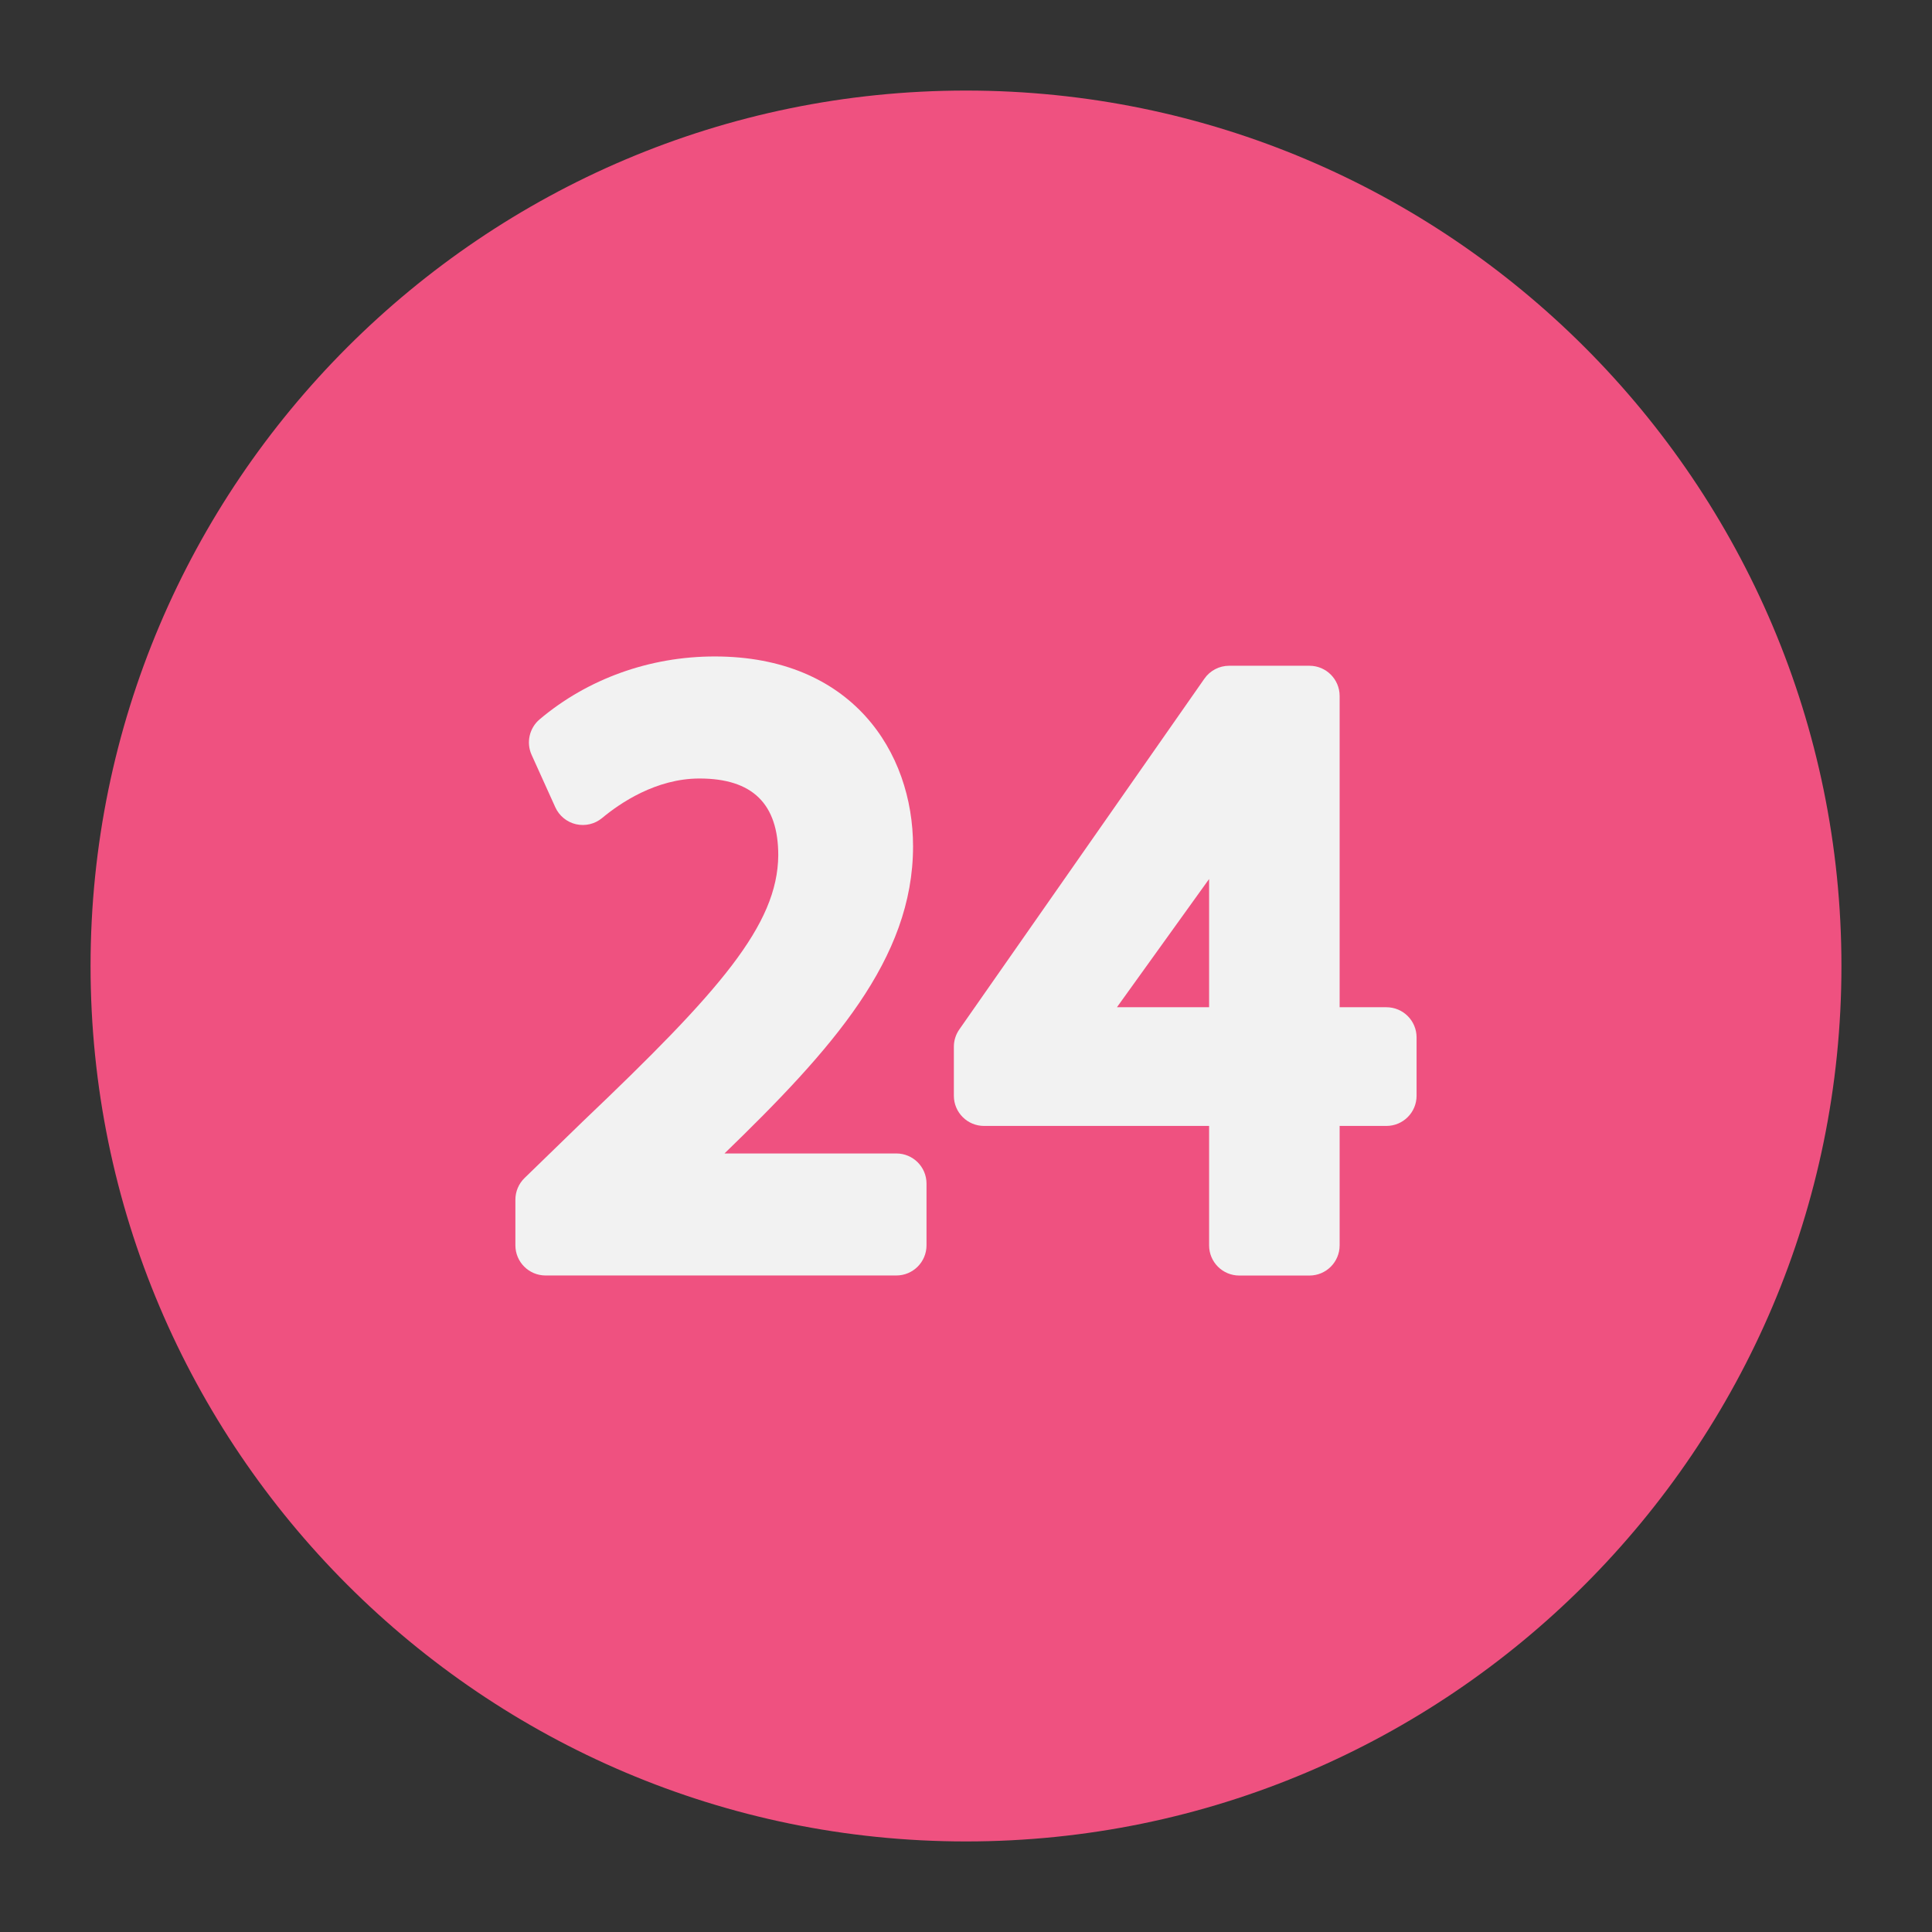
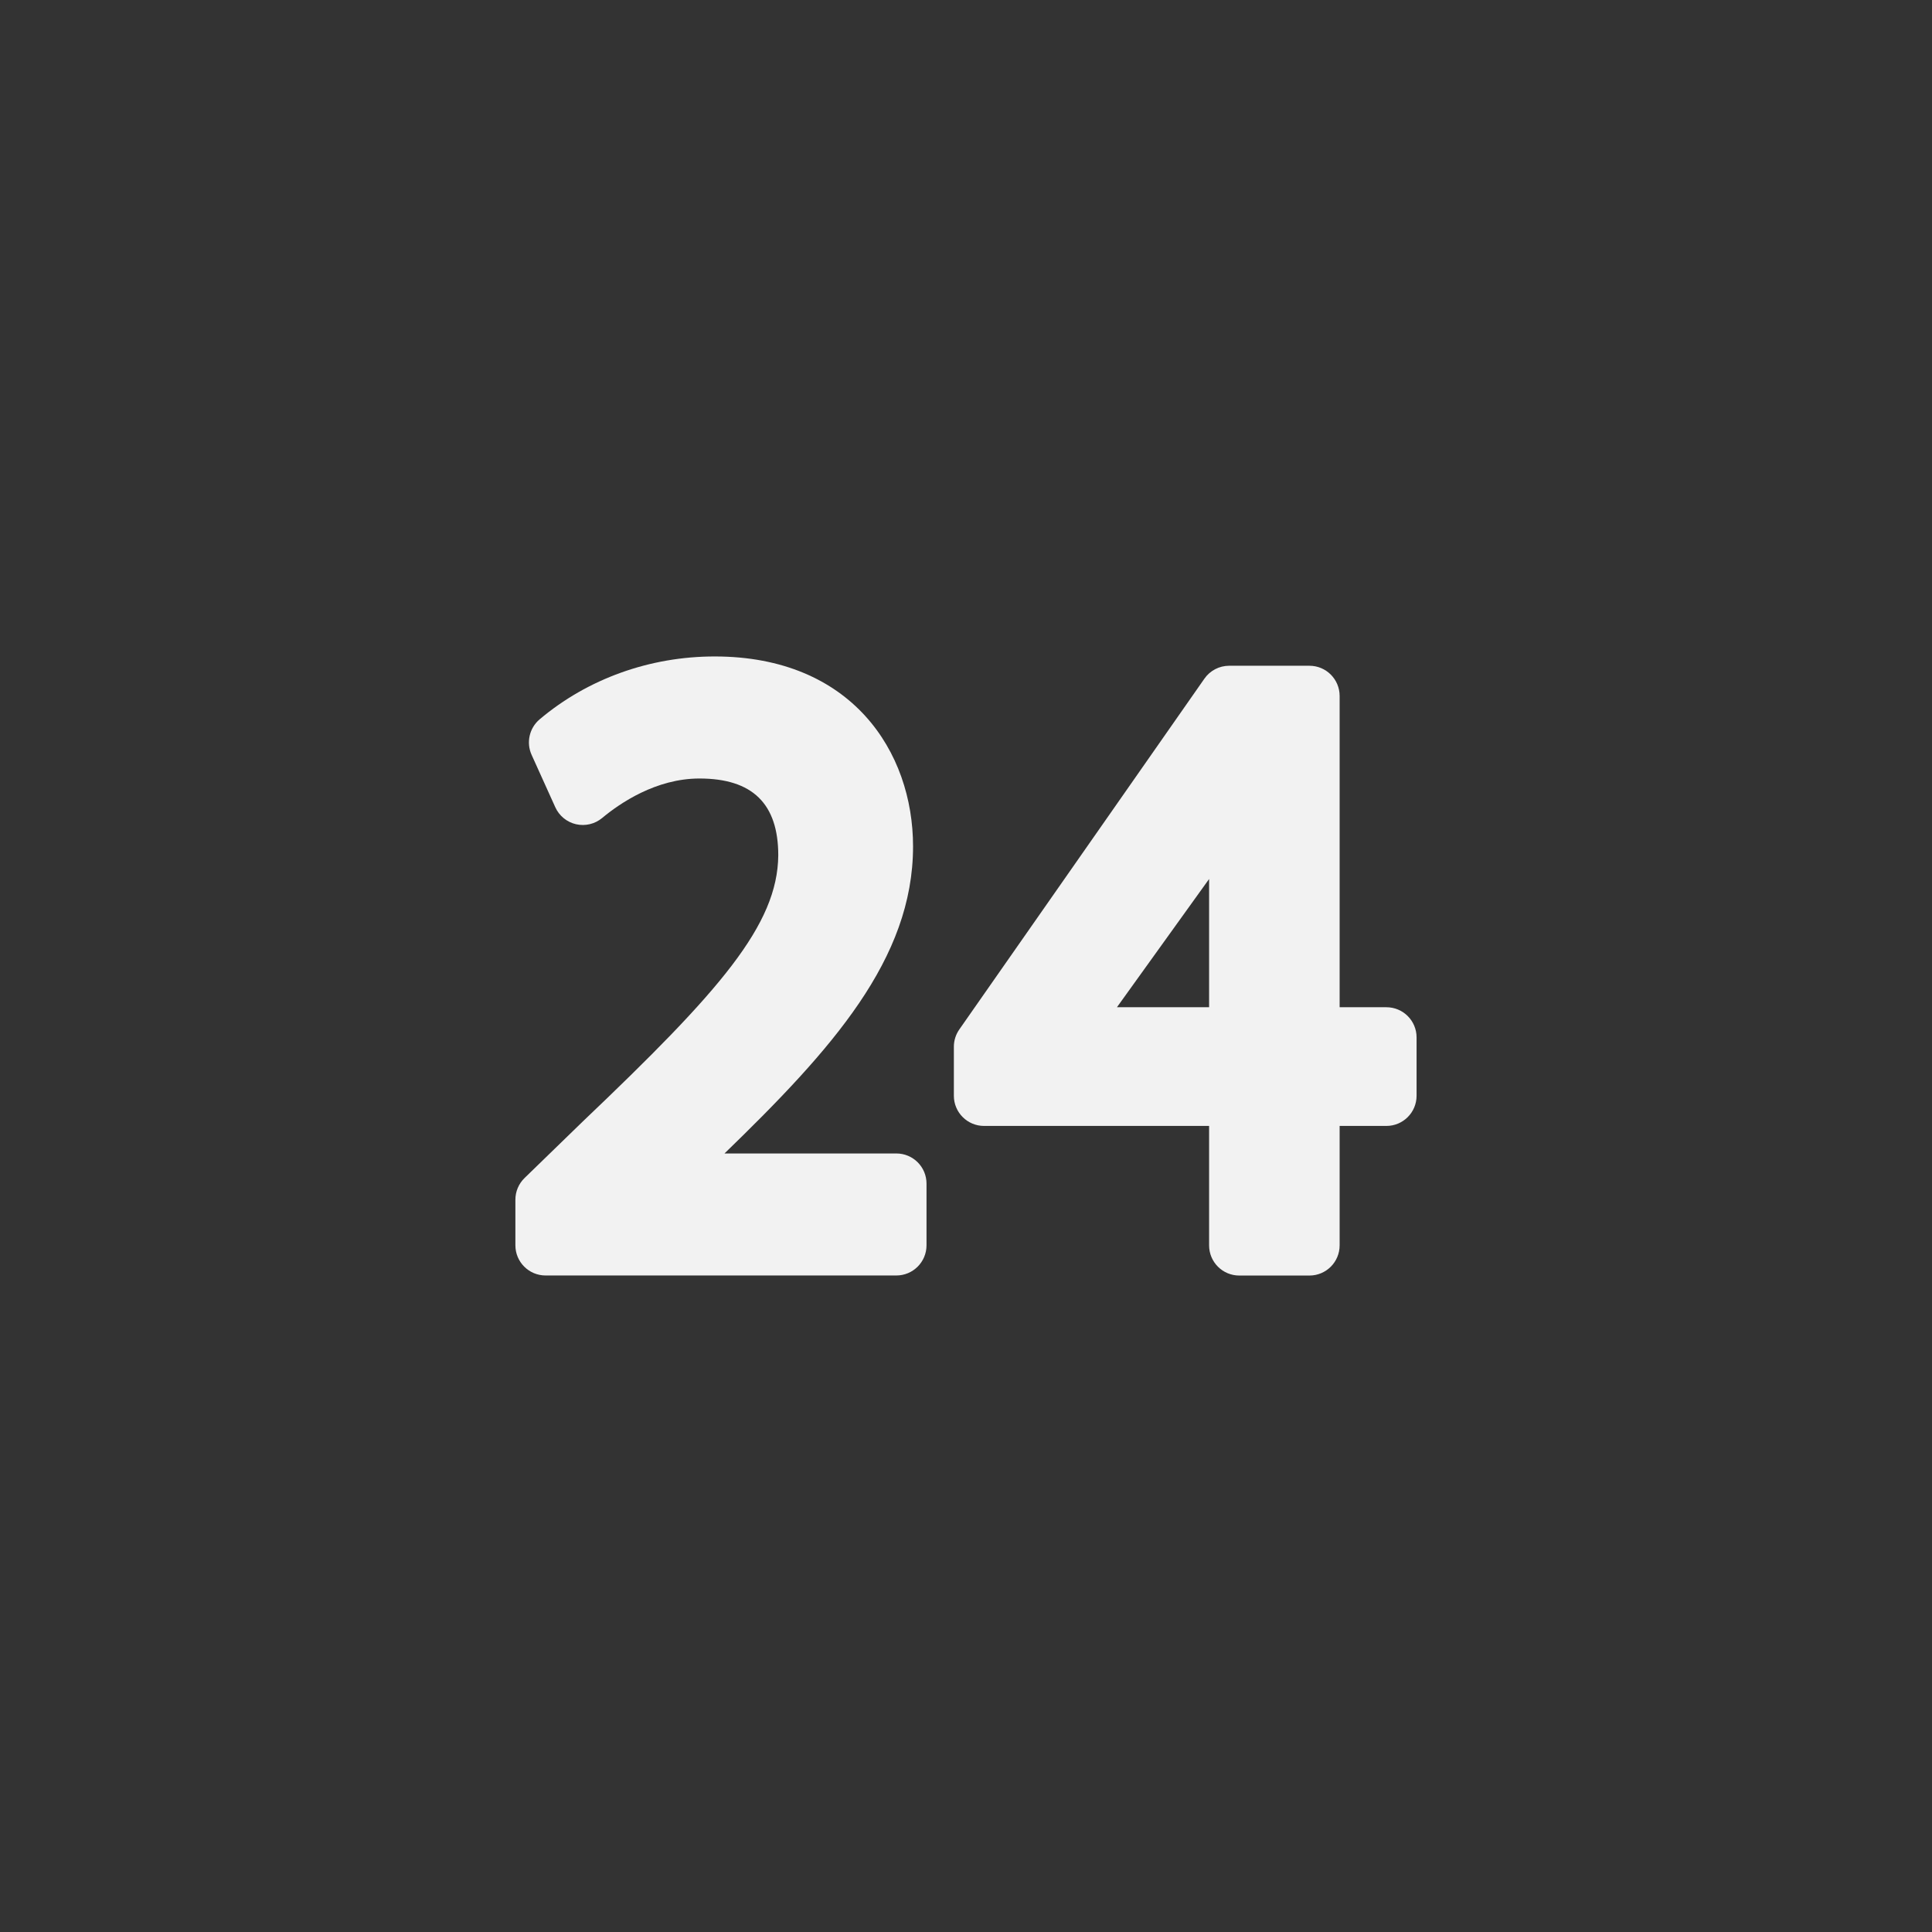
<svg xmlns="http://www.w3.org/2000/svg" enable-background="new 0 0 64 64" height="512" viewBox="0 0 64 64" width="512">
  <rect x="0" y="0" width="64" height="64" fill="#333333" stroke="none" />
  <g id="Layer_25">
-     <path d="m61 32c0 15.99-13.01 29-29 29s-29-13.01-29-29 13.01-29 29-29 29 13.01 29 29z" fill="#ef5180" />
    <g fill="#f2f2f2">
      <path d="m29.693 38.21h-5.693c3.563-3.454 6.246-6.438 6.246-10.172 0-3.132-2.032-6.292-6.572-6.292-2.147 0-4.207.74-5.798 2.083-.341.289-.45.769-.266 1.176l.785 1.736c.129.285.383.493.688.563.306.069.624-.007.864-.207.586-.488 1.783-1.308 3.223-1.308 1.757 0 2.611.836 2.611 2.546-.022 2.306-1.925 4.484-6.472 8.812l-1.932 1.876c-.194.188-.304.447-.304.717v1.512c0 .552.447 1 1 1h11.619c.553 0 1-.448 1-1v-2.042c.001-.552-.446-1-.999-1z" />
      <path d="m45.926 33.366h-1.549v-10.312c0-.552-.447-1-1-1h-2.66c-.326 0-.633.16-.819.427l-8.119 11.62c-.118.168-.181.368-.181.573v1.624c0 .552.447 1 1 1h7.455v3.956c0 .552.447 1 1 1h2.324c.553 0 1-.448 1-1v-3.956h1.549c.553 0 1-.448 1-1v-1.932c0-.553-.447-1-1-1zm-5.873 0h-3.053l3.053-4.248z" />
    </g>
  </g>
</svg>